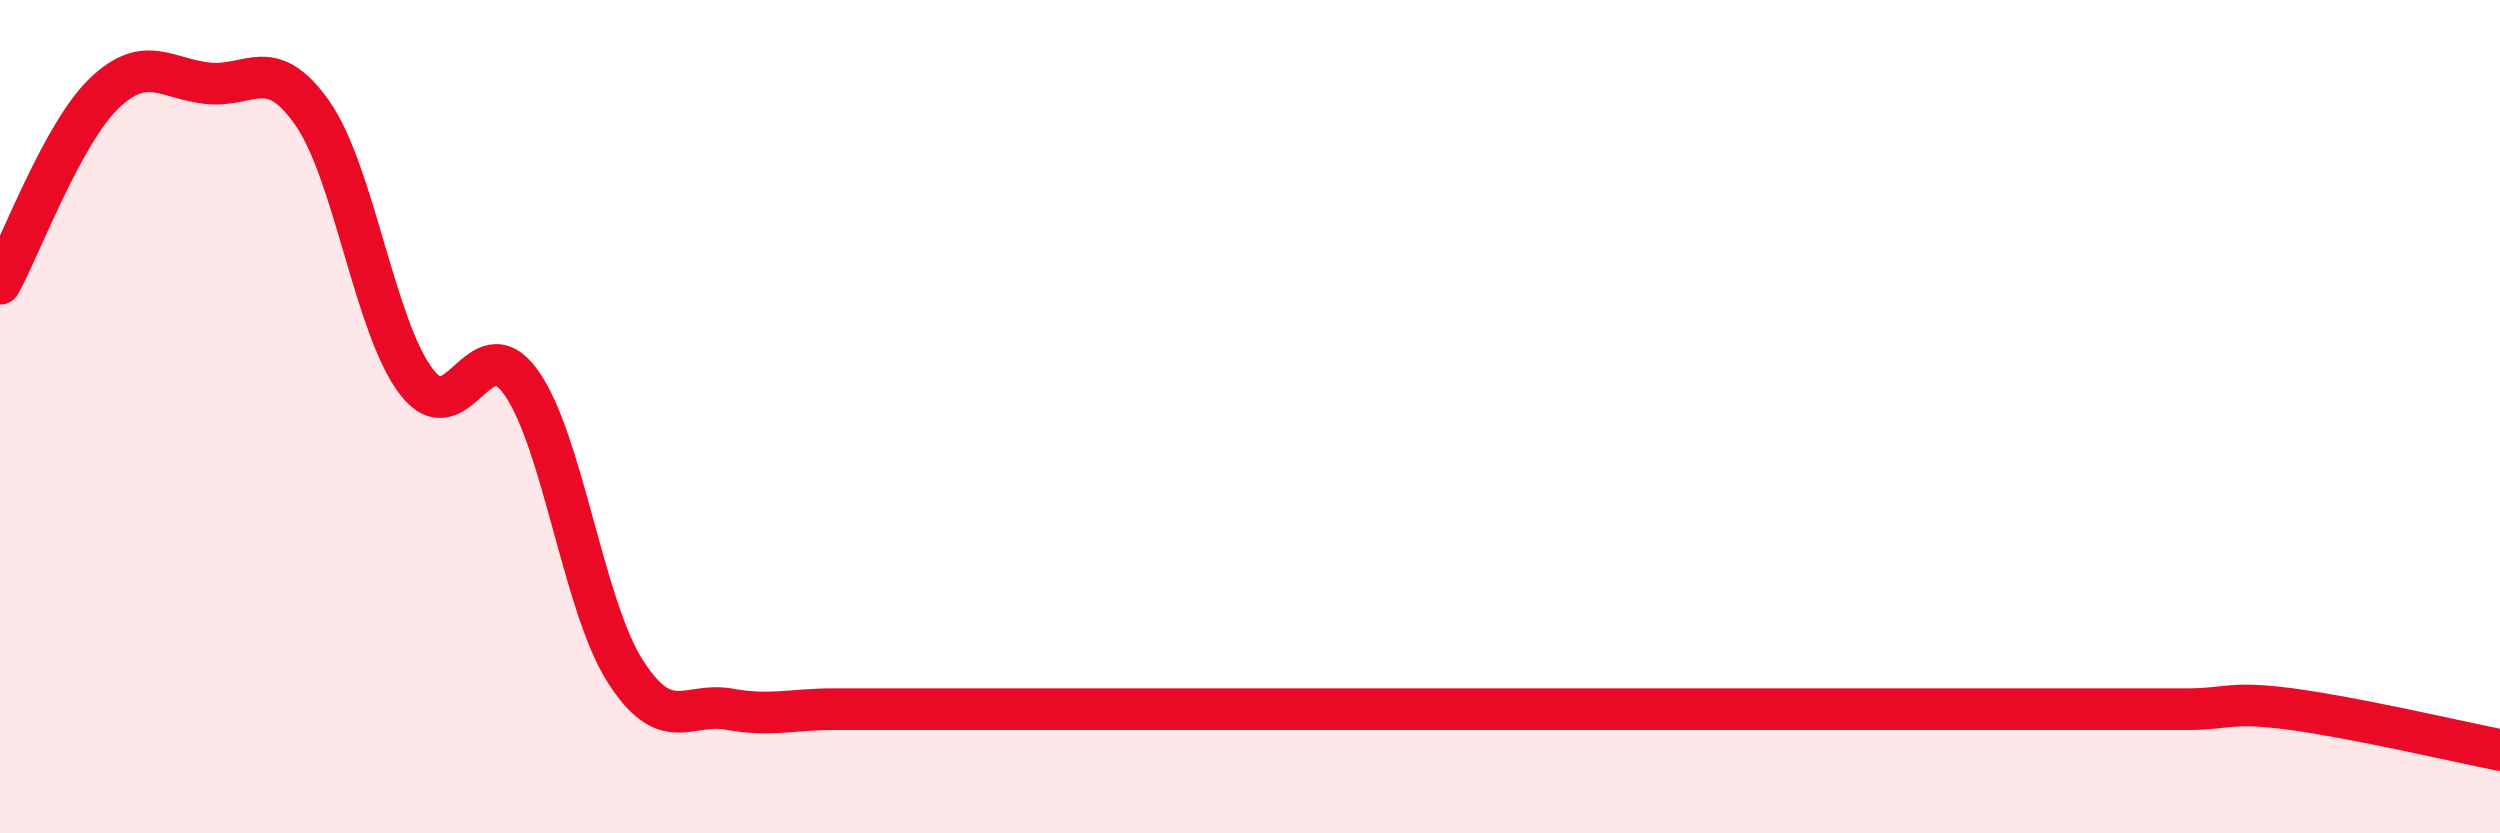
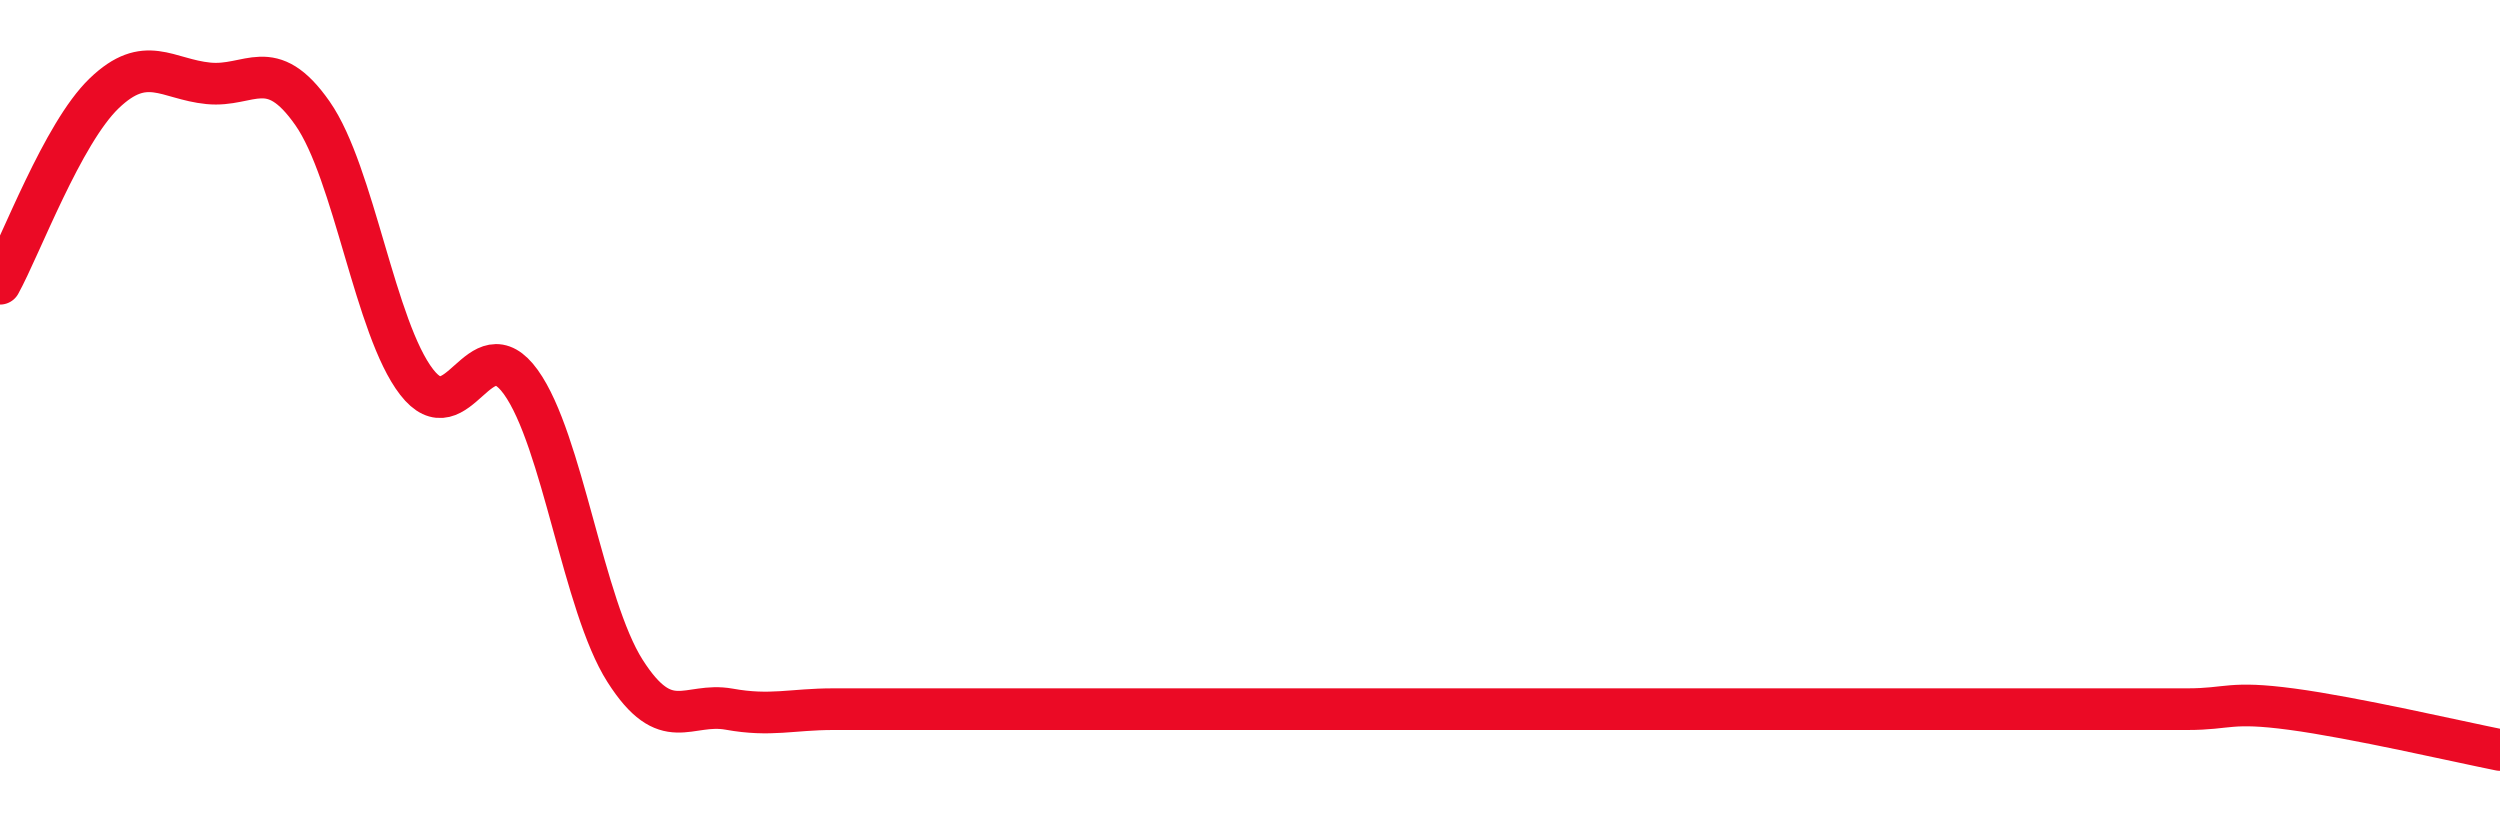
<svg xmlns="http://www.w3.org/2000/svg" width="60" height="20" viewBox="0 0 60 20">
-   <path d="M 0,6.81 C 0.5,5.9 1.5,3.2 2.5,2.24 C 3.5,1.28 4,1.9 5,2 C 6,2.1 6.5,1.29 7.5,2.72 C 8.5,4.15 9,7.88 10,9.17 C 11,10.46 11.5,7.78 12.5,9.17 C 13.5,10.56 14,14.53 15,16.1 C 16,17.67 16.5,16.84 17.5,17.02 C 18.5,17.2 19,17.02 20,17.02 C 21,17.02 21.5,17.02 22.5,17.02 C 23.5,17.02 24,17.02 25,17.02 C 26,17.02 26.5,17.02 27.5,17.02 C 28.5,17.02 29,17.02 30,17.02 C 31,17.02 31.5,17.02 32.5,17.02 C 33.5,17.02 34,17.02 35,17.02 C 36,17.02 36.5,17.02 37.5,17.02 C 38.5,17.02 39,17.02 40,17.02 C 41,17.02 41.5,17.02 42.5,17.02 C 43.5,17.02 44,17.02 45,17.02 C 46,17.02 46.5,17.02 47.5,17.02 C 48.5,17.02 49,17.02 50,17.02 C 51,17.02 51.5,17.02 52.5,17.02 C 53.5,17.02 53.5,16.82 55,17.02 C 56.5,17.22 59,17.8 60,18L60 20L0 20Z" fill="#EB0A25" opacity="0.1" stroke-linecap="round" stroke-linejoin="round" />
  <path d="M 0,6.81 C 0.5,5.9 1.5,3.2 2.5,2.24 C 3.5,1.28 4,1.9 5,2 C 6,2.1 6.5,1.29 7.5,2.72 C 8.5,4.15 9,7.88 10,9.17 C 11,10.46 11.5,7.78 12.5,9.17 C 13.5,10.56 14,14.53 15,16.1 C 16,17.67 16.5,16.84 17.5,17.02 C 18.5,17.2 19,17.02 20,17.02 C 21,17.02 21.5,17.02 22.5,17.02 C 23.5,17.02 24,17.02 25,17.02 C 26,17.02 26.5,17.02 27.5,17.02 C 28.5,17.02 29,17.02 30,17.02 C 31,17.02 31.5,17.02 32.5,17.02 C 33.5,17.02 34,17.02 35,17.02 C 36,17.02 36.5,17.02 37.5,17.02 C 38.5,17.02 39,17.02 40,17.02 C 41,17.02 41.5,17.02 42.5,17.02 C 43.5,17.02 44,17.02 45,17.02 C 46,17.02 46.5,17.02 47.5,17.02 C 48.5,17.02 49,17.02 50,17.02 C 51,17.02 51.5,17.02 52.5,17.02 C 53.5,17.02 53.5,16.82 55,17.02 C 56.5,17.22 59,17.8 60,18" stroke="#EB0A25" stroke-width="1" fill="none" stroke-linecap="round" stroke-linejoin="round" />
</svg>